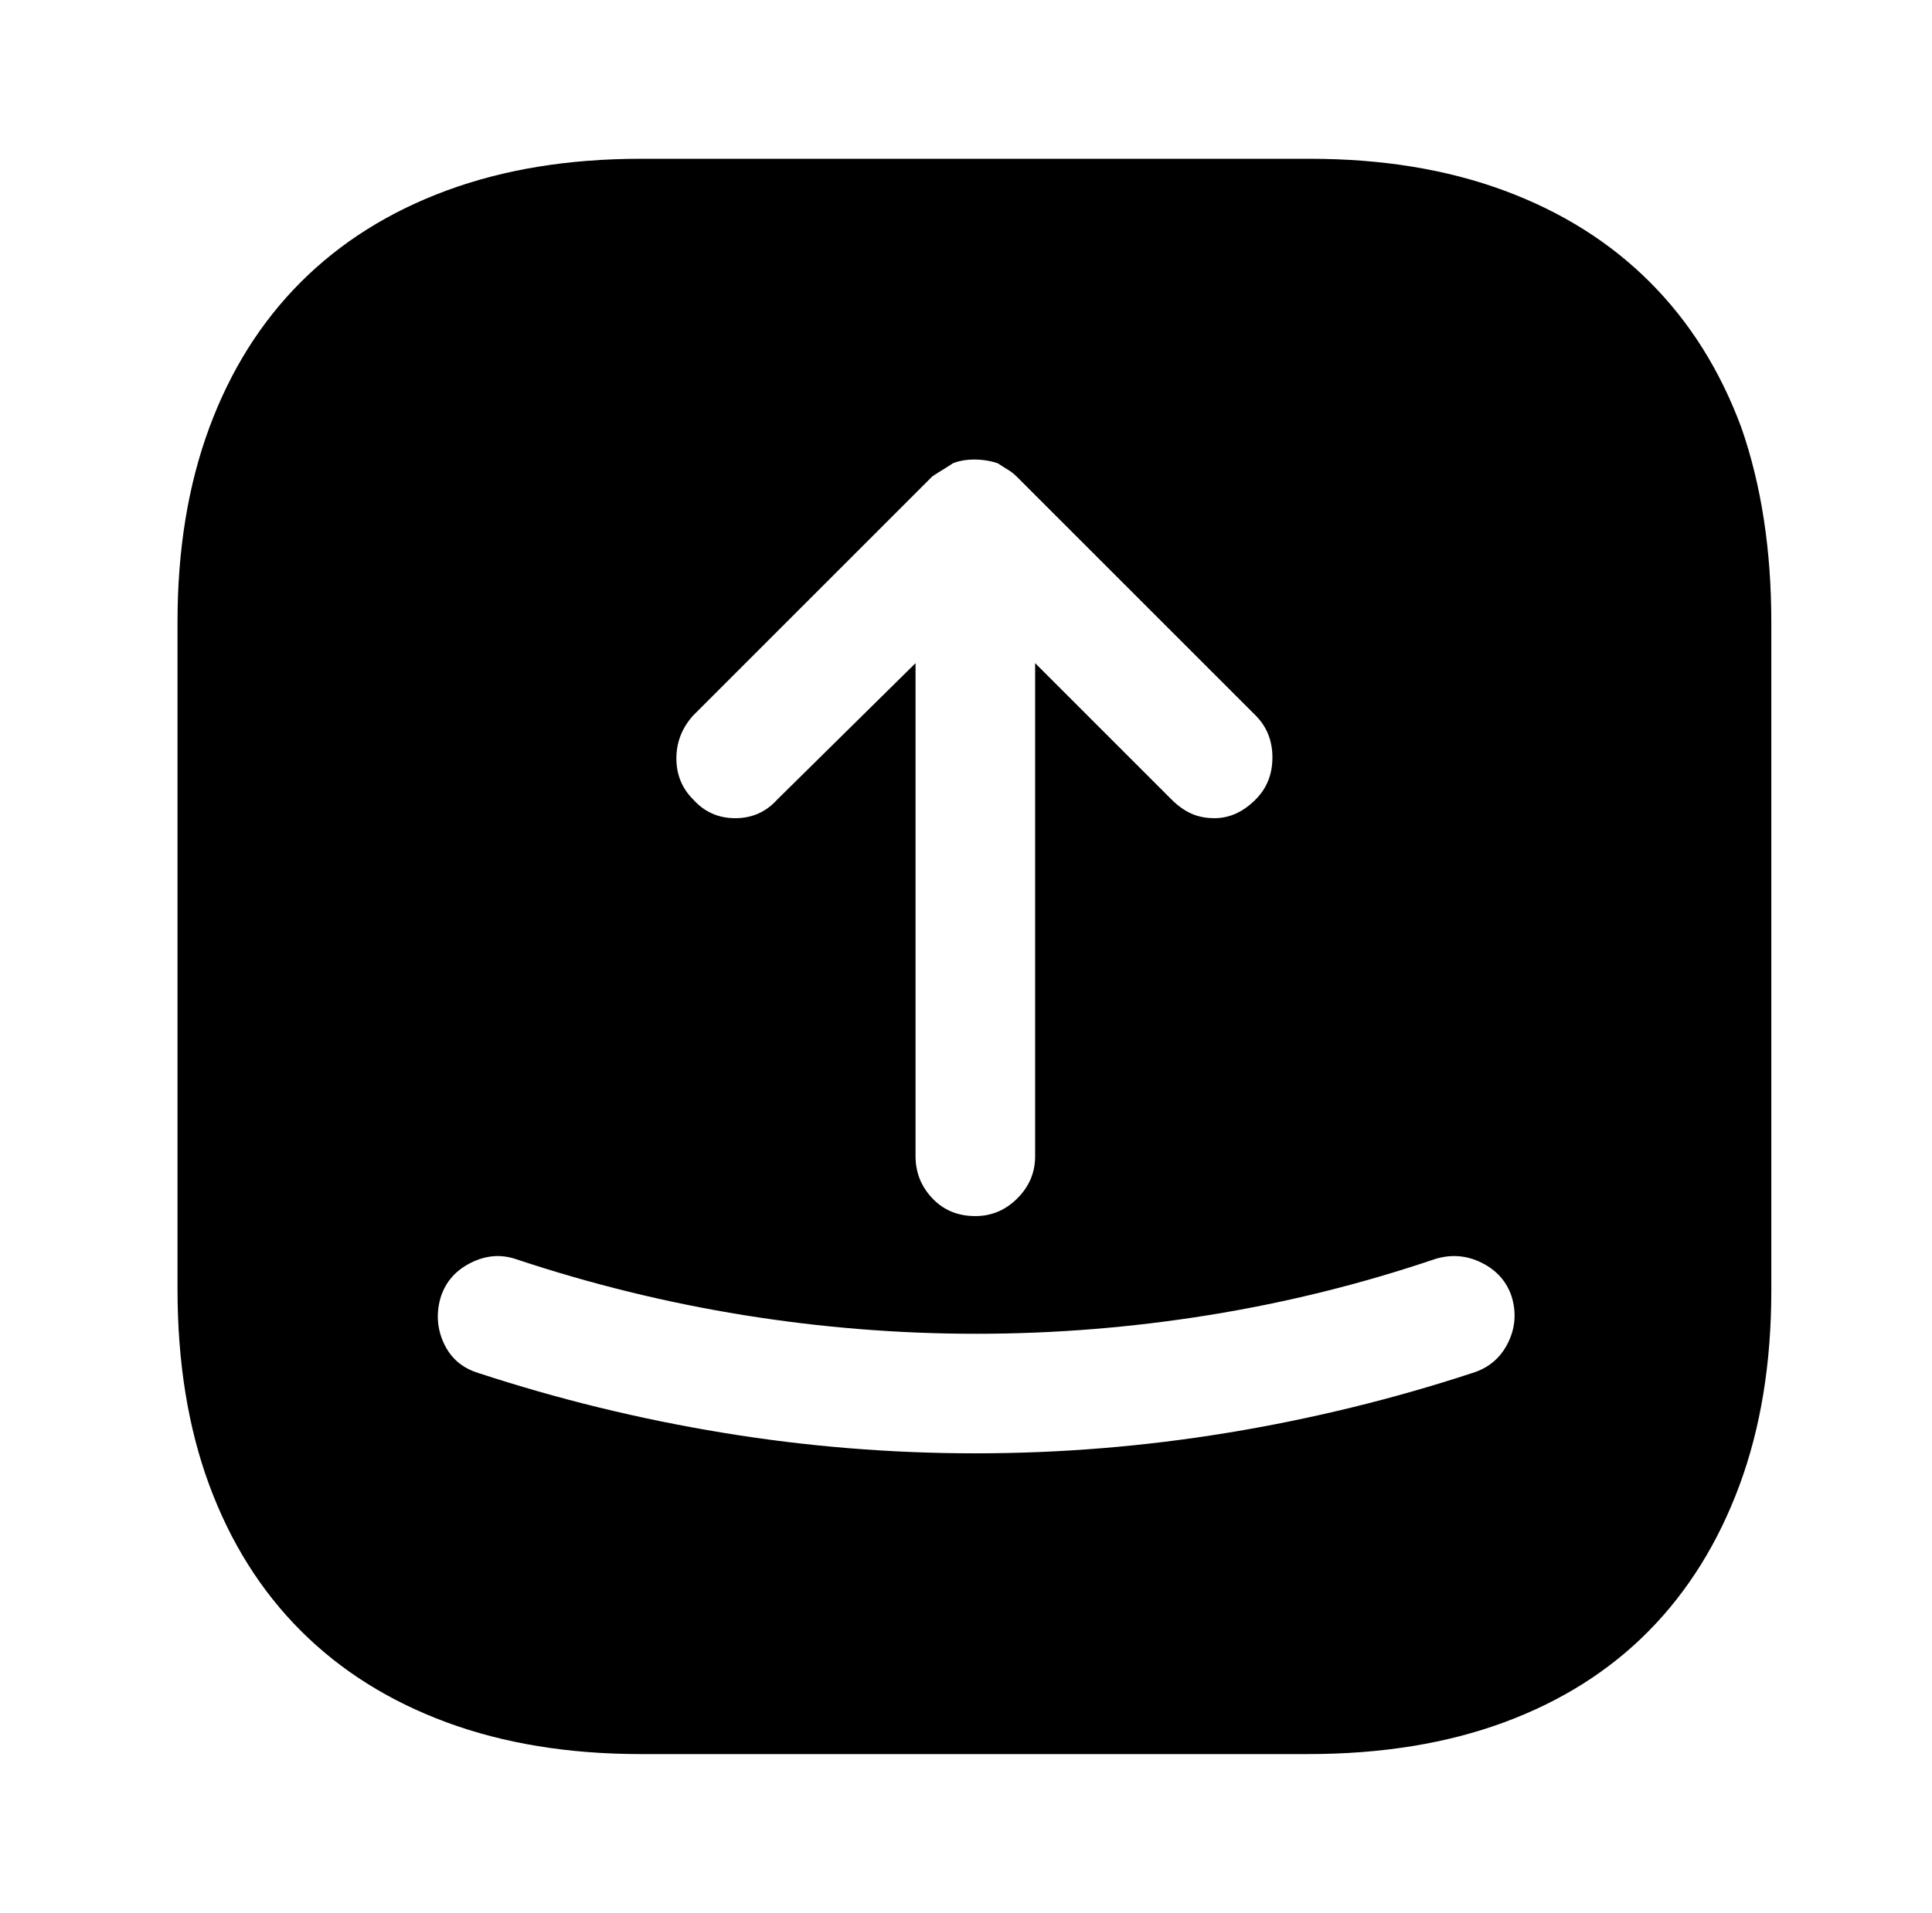
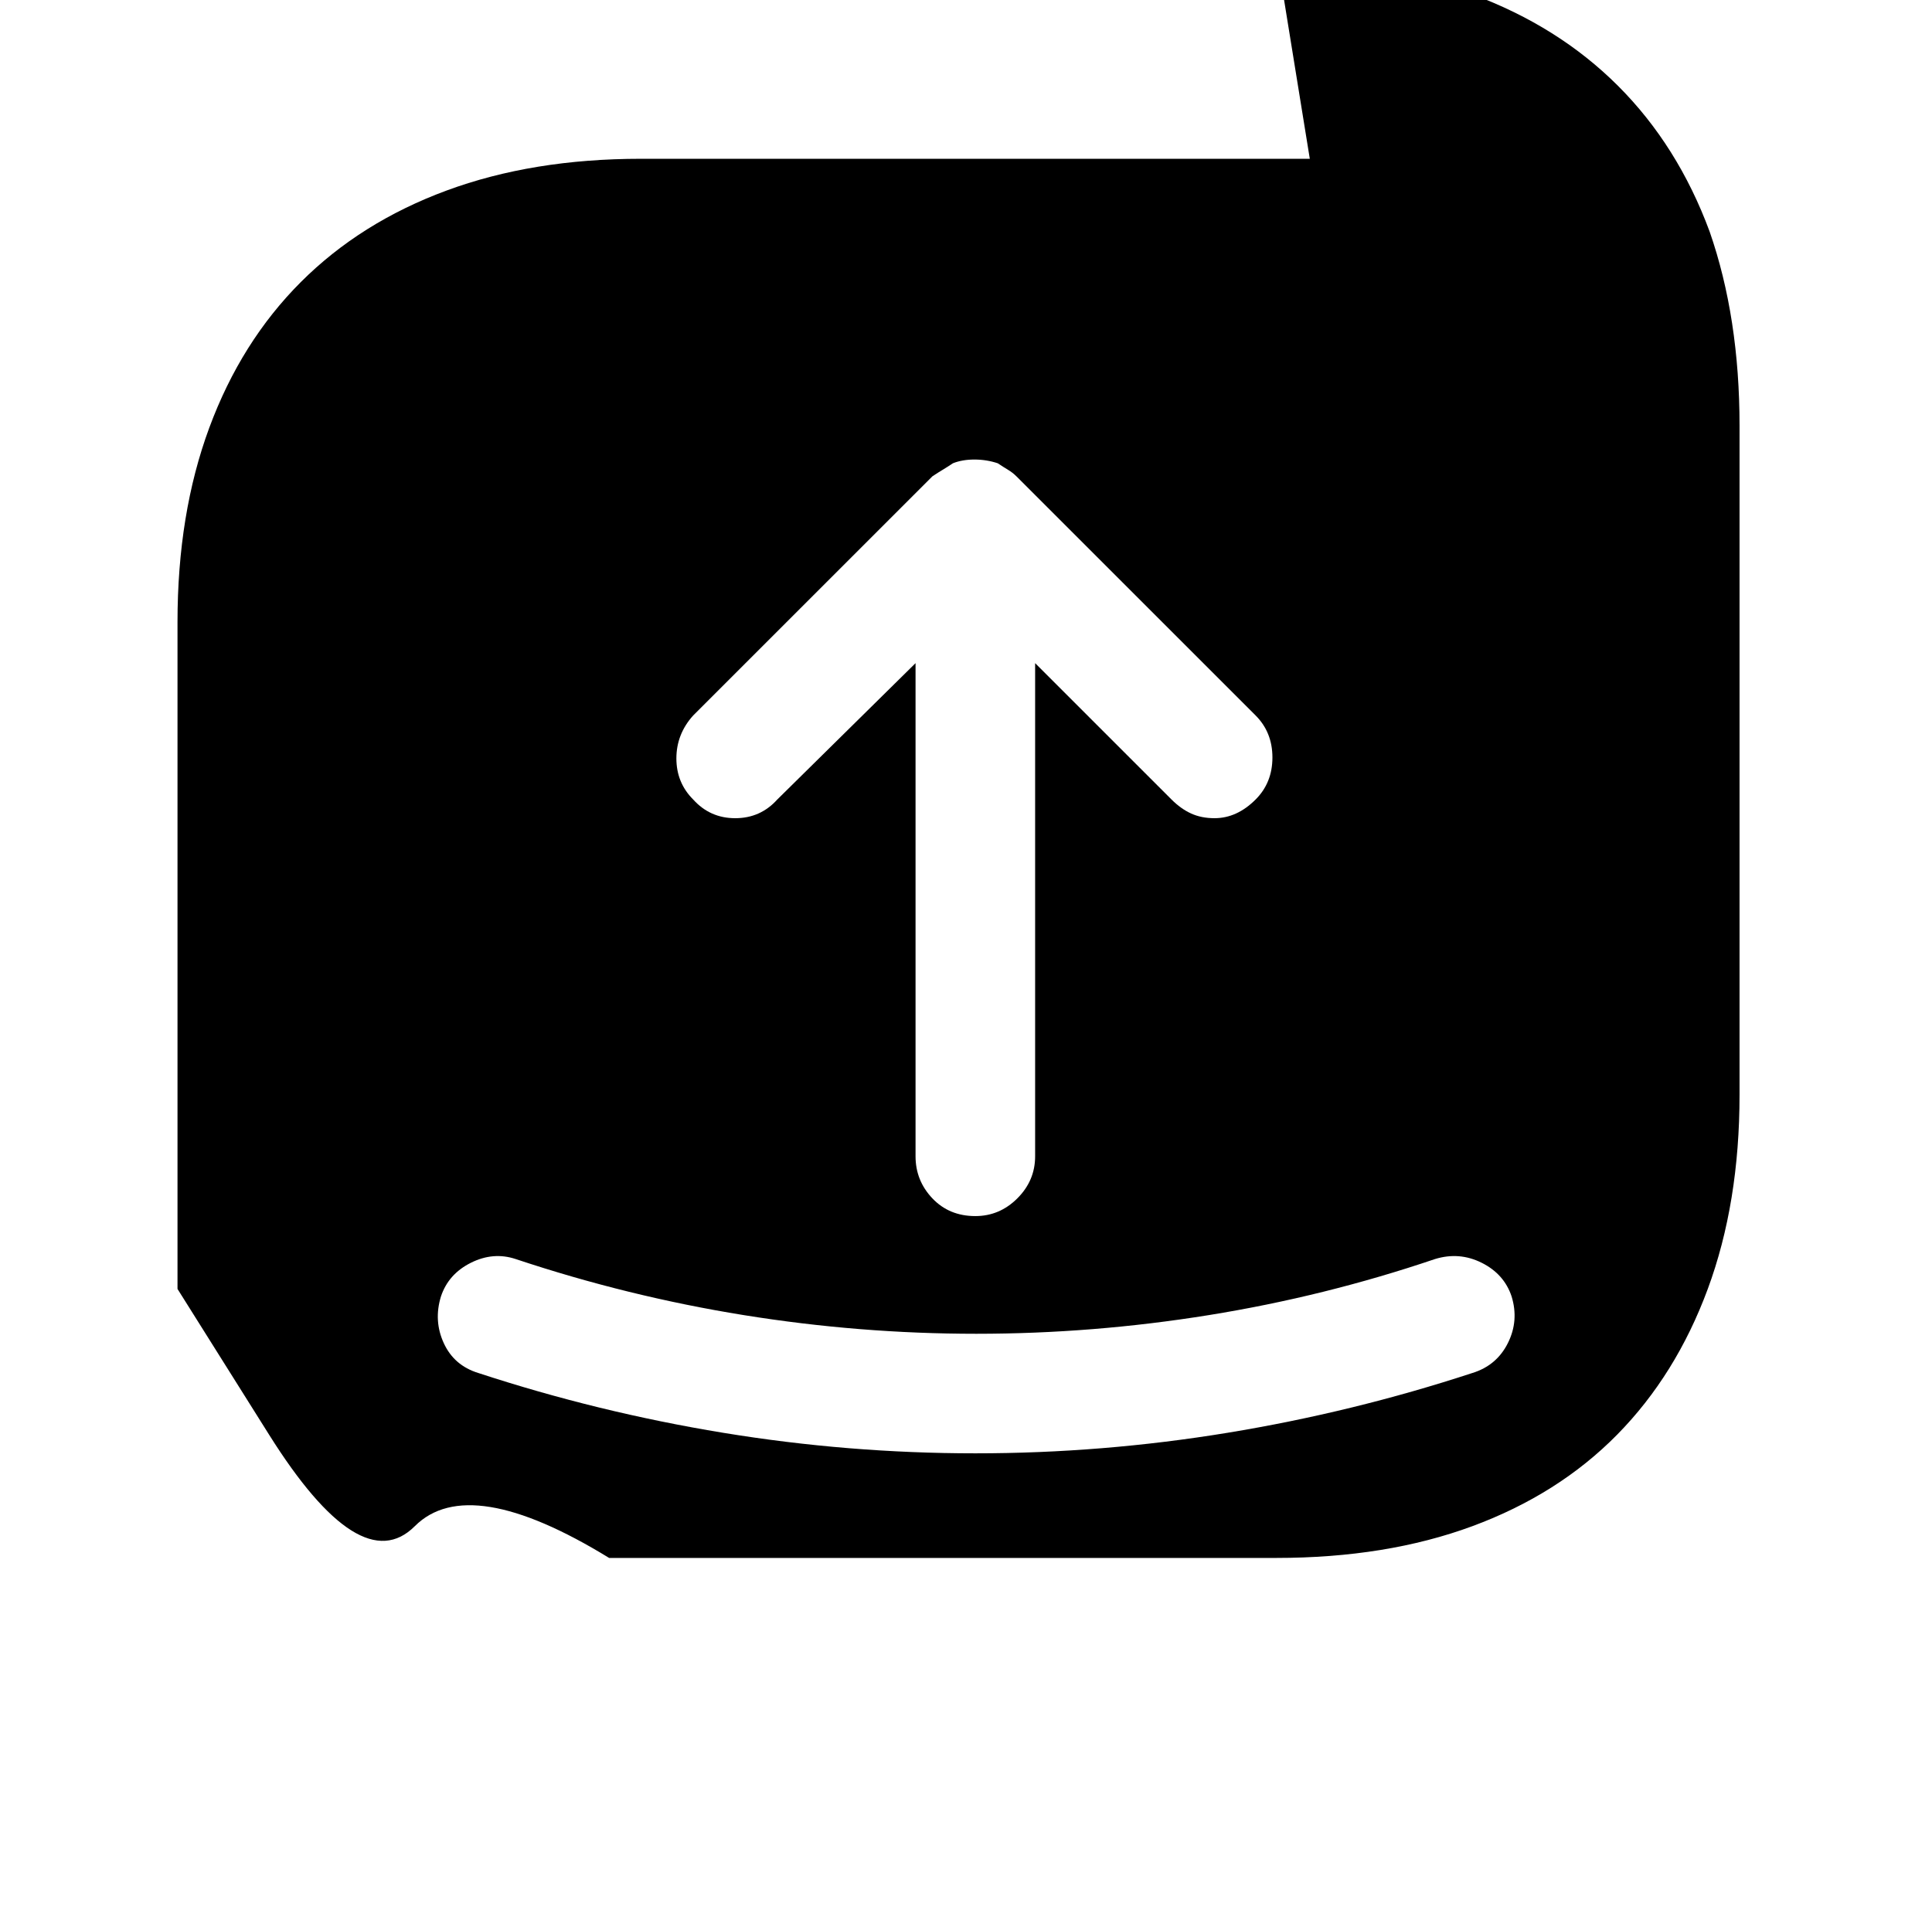
<svg xmlns="http://www.w3.org/2000/svg" version="1.1" viewBox="-10 0 1034 1024">
-   <path fill="currentColor" d="M691 85h-358q-58 0 -104 17t-78 49t-49 78t-17 104v357q0 59 17 105t49 78t78 49t104 17h357q59 0 105 -17t77.5 -49t48.5 -78t17 -104v-358q0 -58 -16 -104q-17 -46 -49 -78t-78 -49t-104 -17v0zM361 383l128 -128q3 -2 5.5 -3.5t5.5 -3.5q5 -2 11.5 -2t12.5 2 q3 2 5.5 3.5t4.5 3.5l128 128q9 9 9 22.5t-9 22.5q-5 5 -10.5 7.5t-11.5 2.5q-7 0 -12.5 -2.5t-10.5 -7.5l-73 -73v264q0 13 -9.5 22.5t-22.5 9.5q-14 0 -23 -9.5t-9 -22.5v-264l-74 73q-9 10 -22.5 10t-22.5 -10q-9 -9 -9 -22t9 -23v0zM778 735q-64 21 -131 32t-135 11 t-135 -11t-131 -32q-13 -4 -18.5 -16t-1.5 -25q4 -12 16 -18t24 -2q60 20 122 30t124.5 10t124.5 -10t121 -30q13 -4 25 2t16 18q4 13 -2 25t-19 16z" />
+   <path fill="currentColor" d="M691 85h-358q-58 0 -104 17t-78 49t-49 78t-17 104v357t49 78t78 49t104 17h357q59 0 105 -17t77.5 -49t48.5 -78t17 -104v-358q0 -58 -16 -104q-17 -46 -49 -78t-78 -49t-104 -17v0zM361 383l128 -128q3 -2 5.5 -3.5t5.5 -3.5q5 -2 11.5 -2t12.5 2 q3 2 5.5 3.5t4.5 3.5l128 128q9 9 9 22.5t-9 22.5q-5 5 -10.5 7.5t-11.5 2.5q-7 0 -12.5 -2.5t-10.5 -7.5l-73 -73v264q0 13 -9.5 22.5t-22.5 9.5q-14 0 -23 -9.5t-9 -22.5v-264l-74 73q-9 10 -22.5 10t-22.5 -10q-9 -9 -9 -22t9 -23v0zM778 735q-64 21 -131 32t-135 11 t-135 -11t-131 -32q-13 -4 -18.5 -16t-1.5 -25q4 -12 16 -18t24 -2q60 20 122 30t124.5 10t124.5 -10t121 -30q13 -4 25 2t16 18q4 13 -2 25t-19 16z" />
</svg>